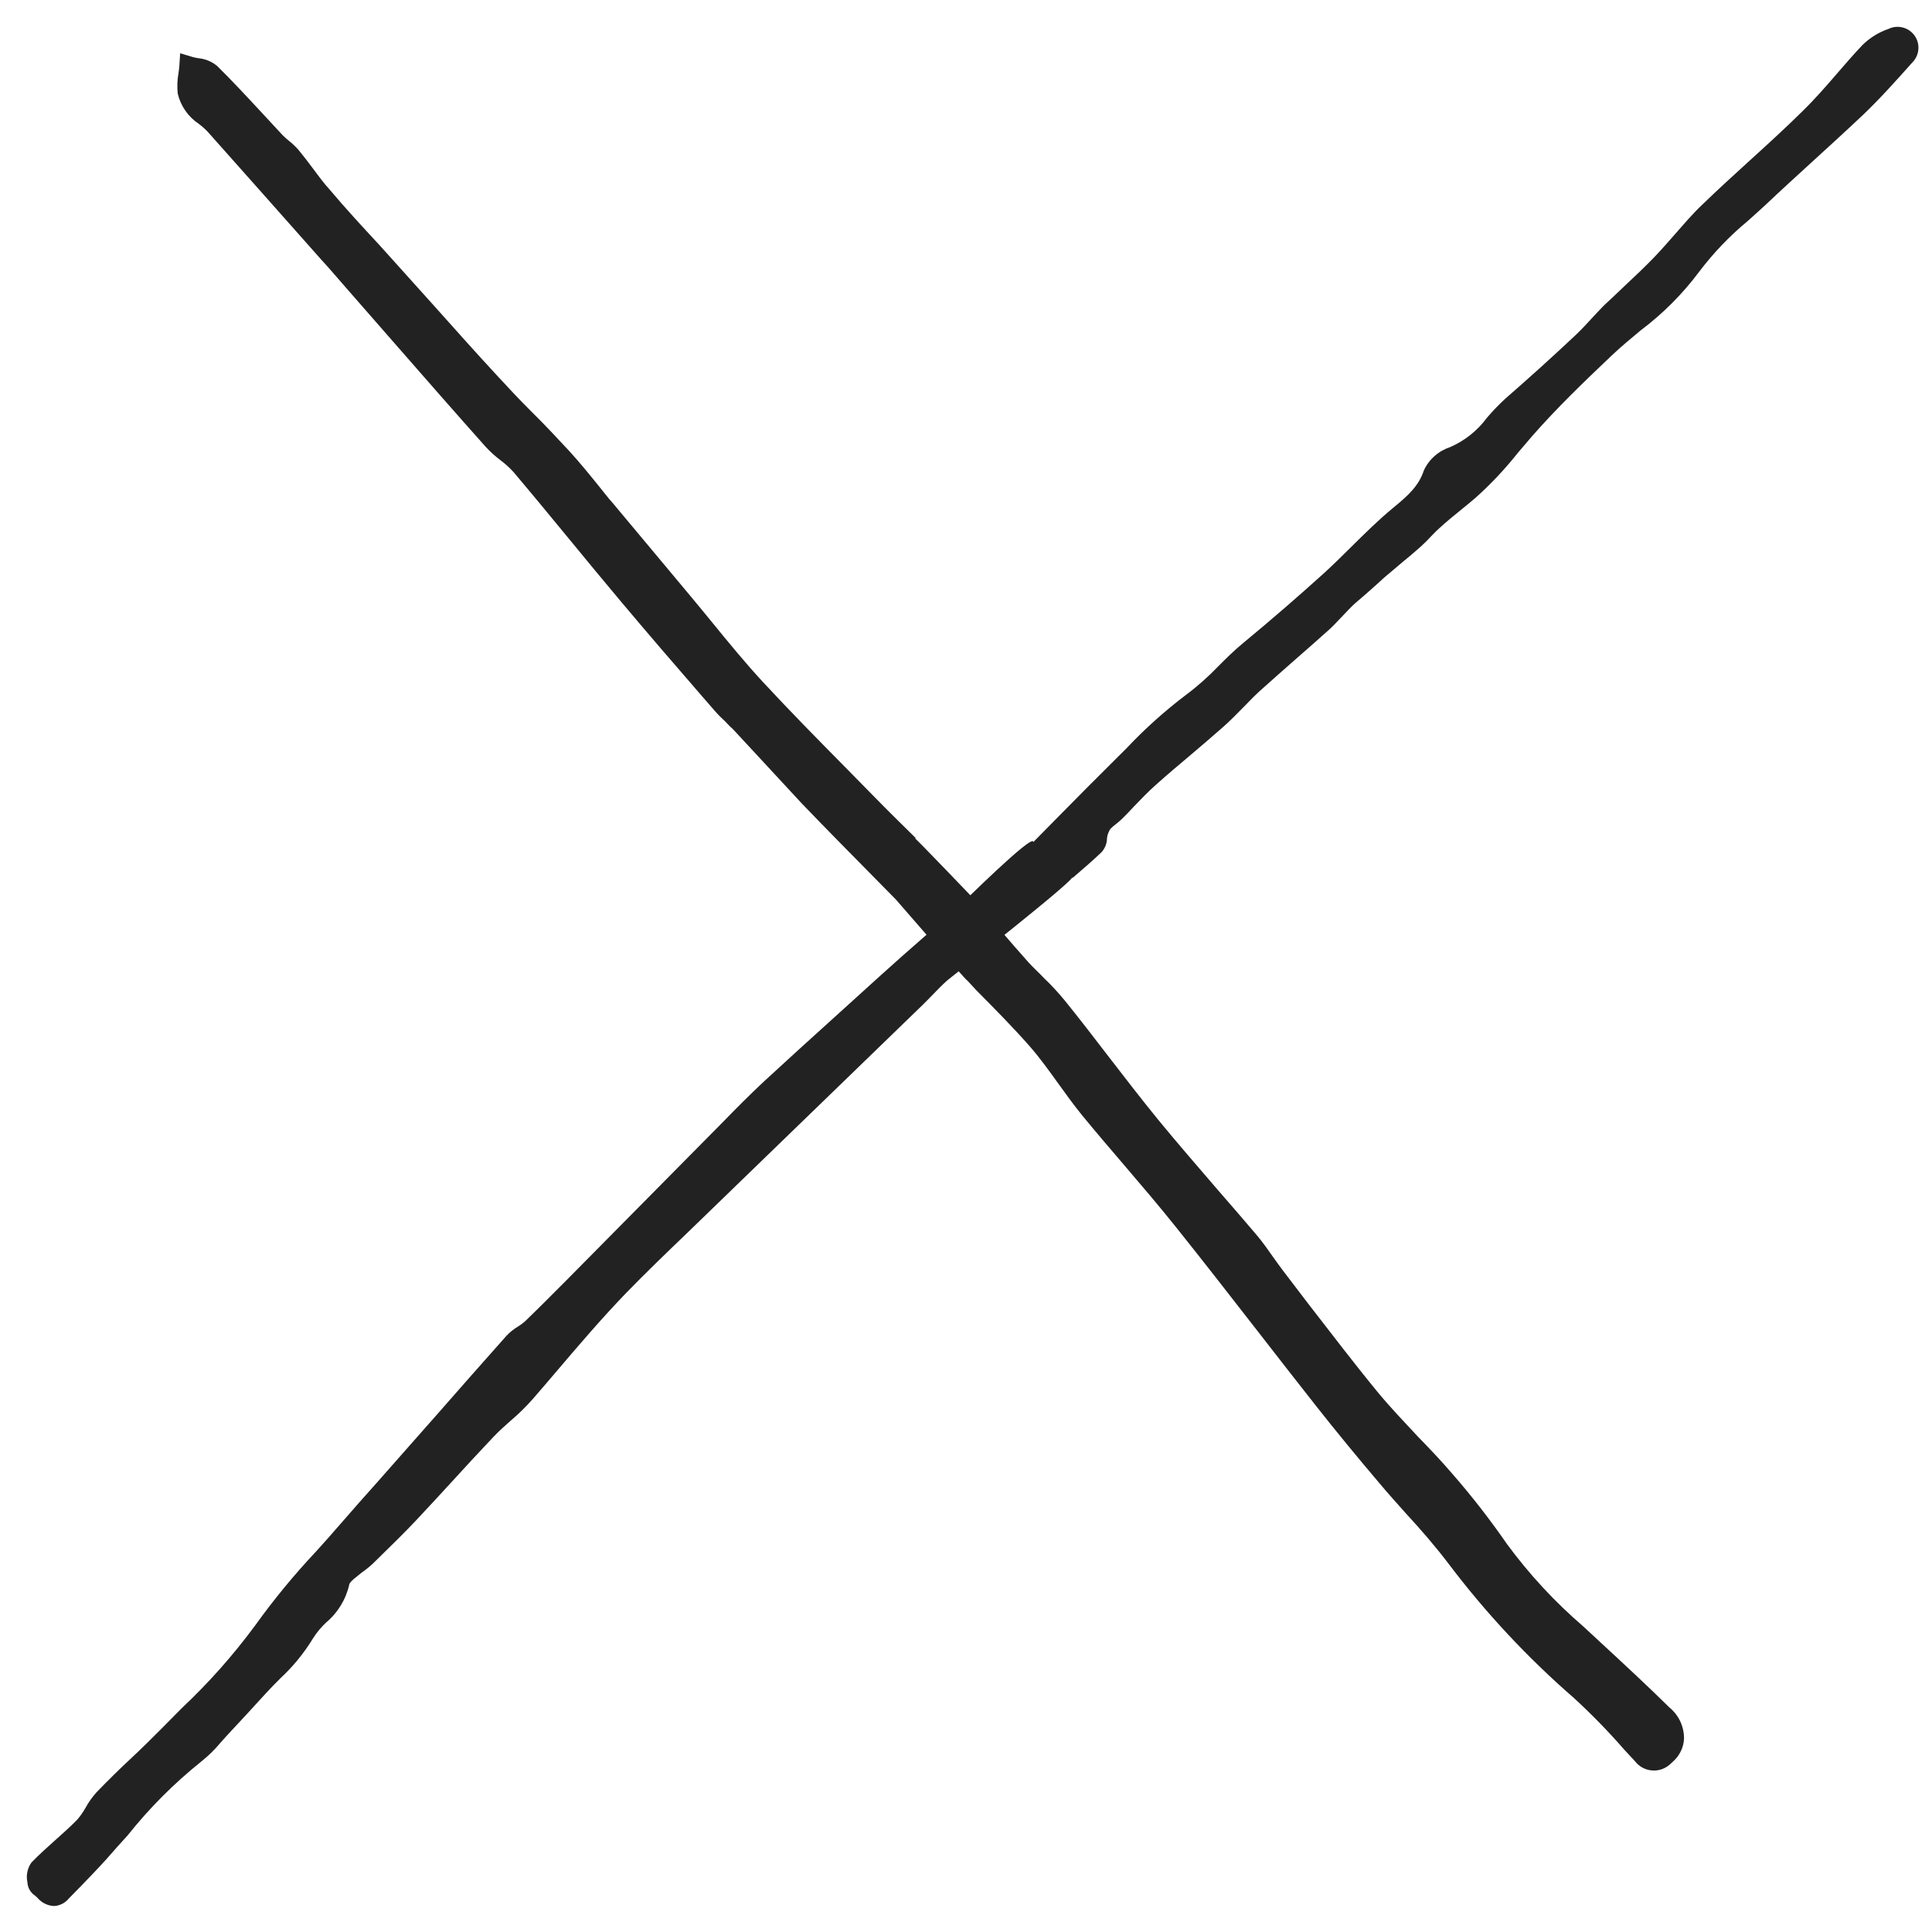
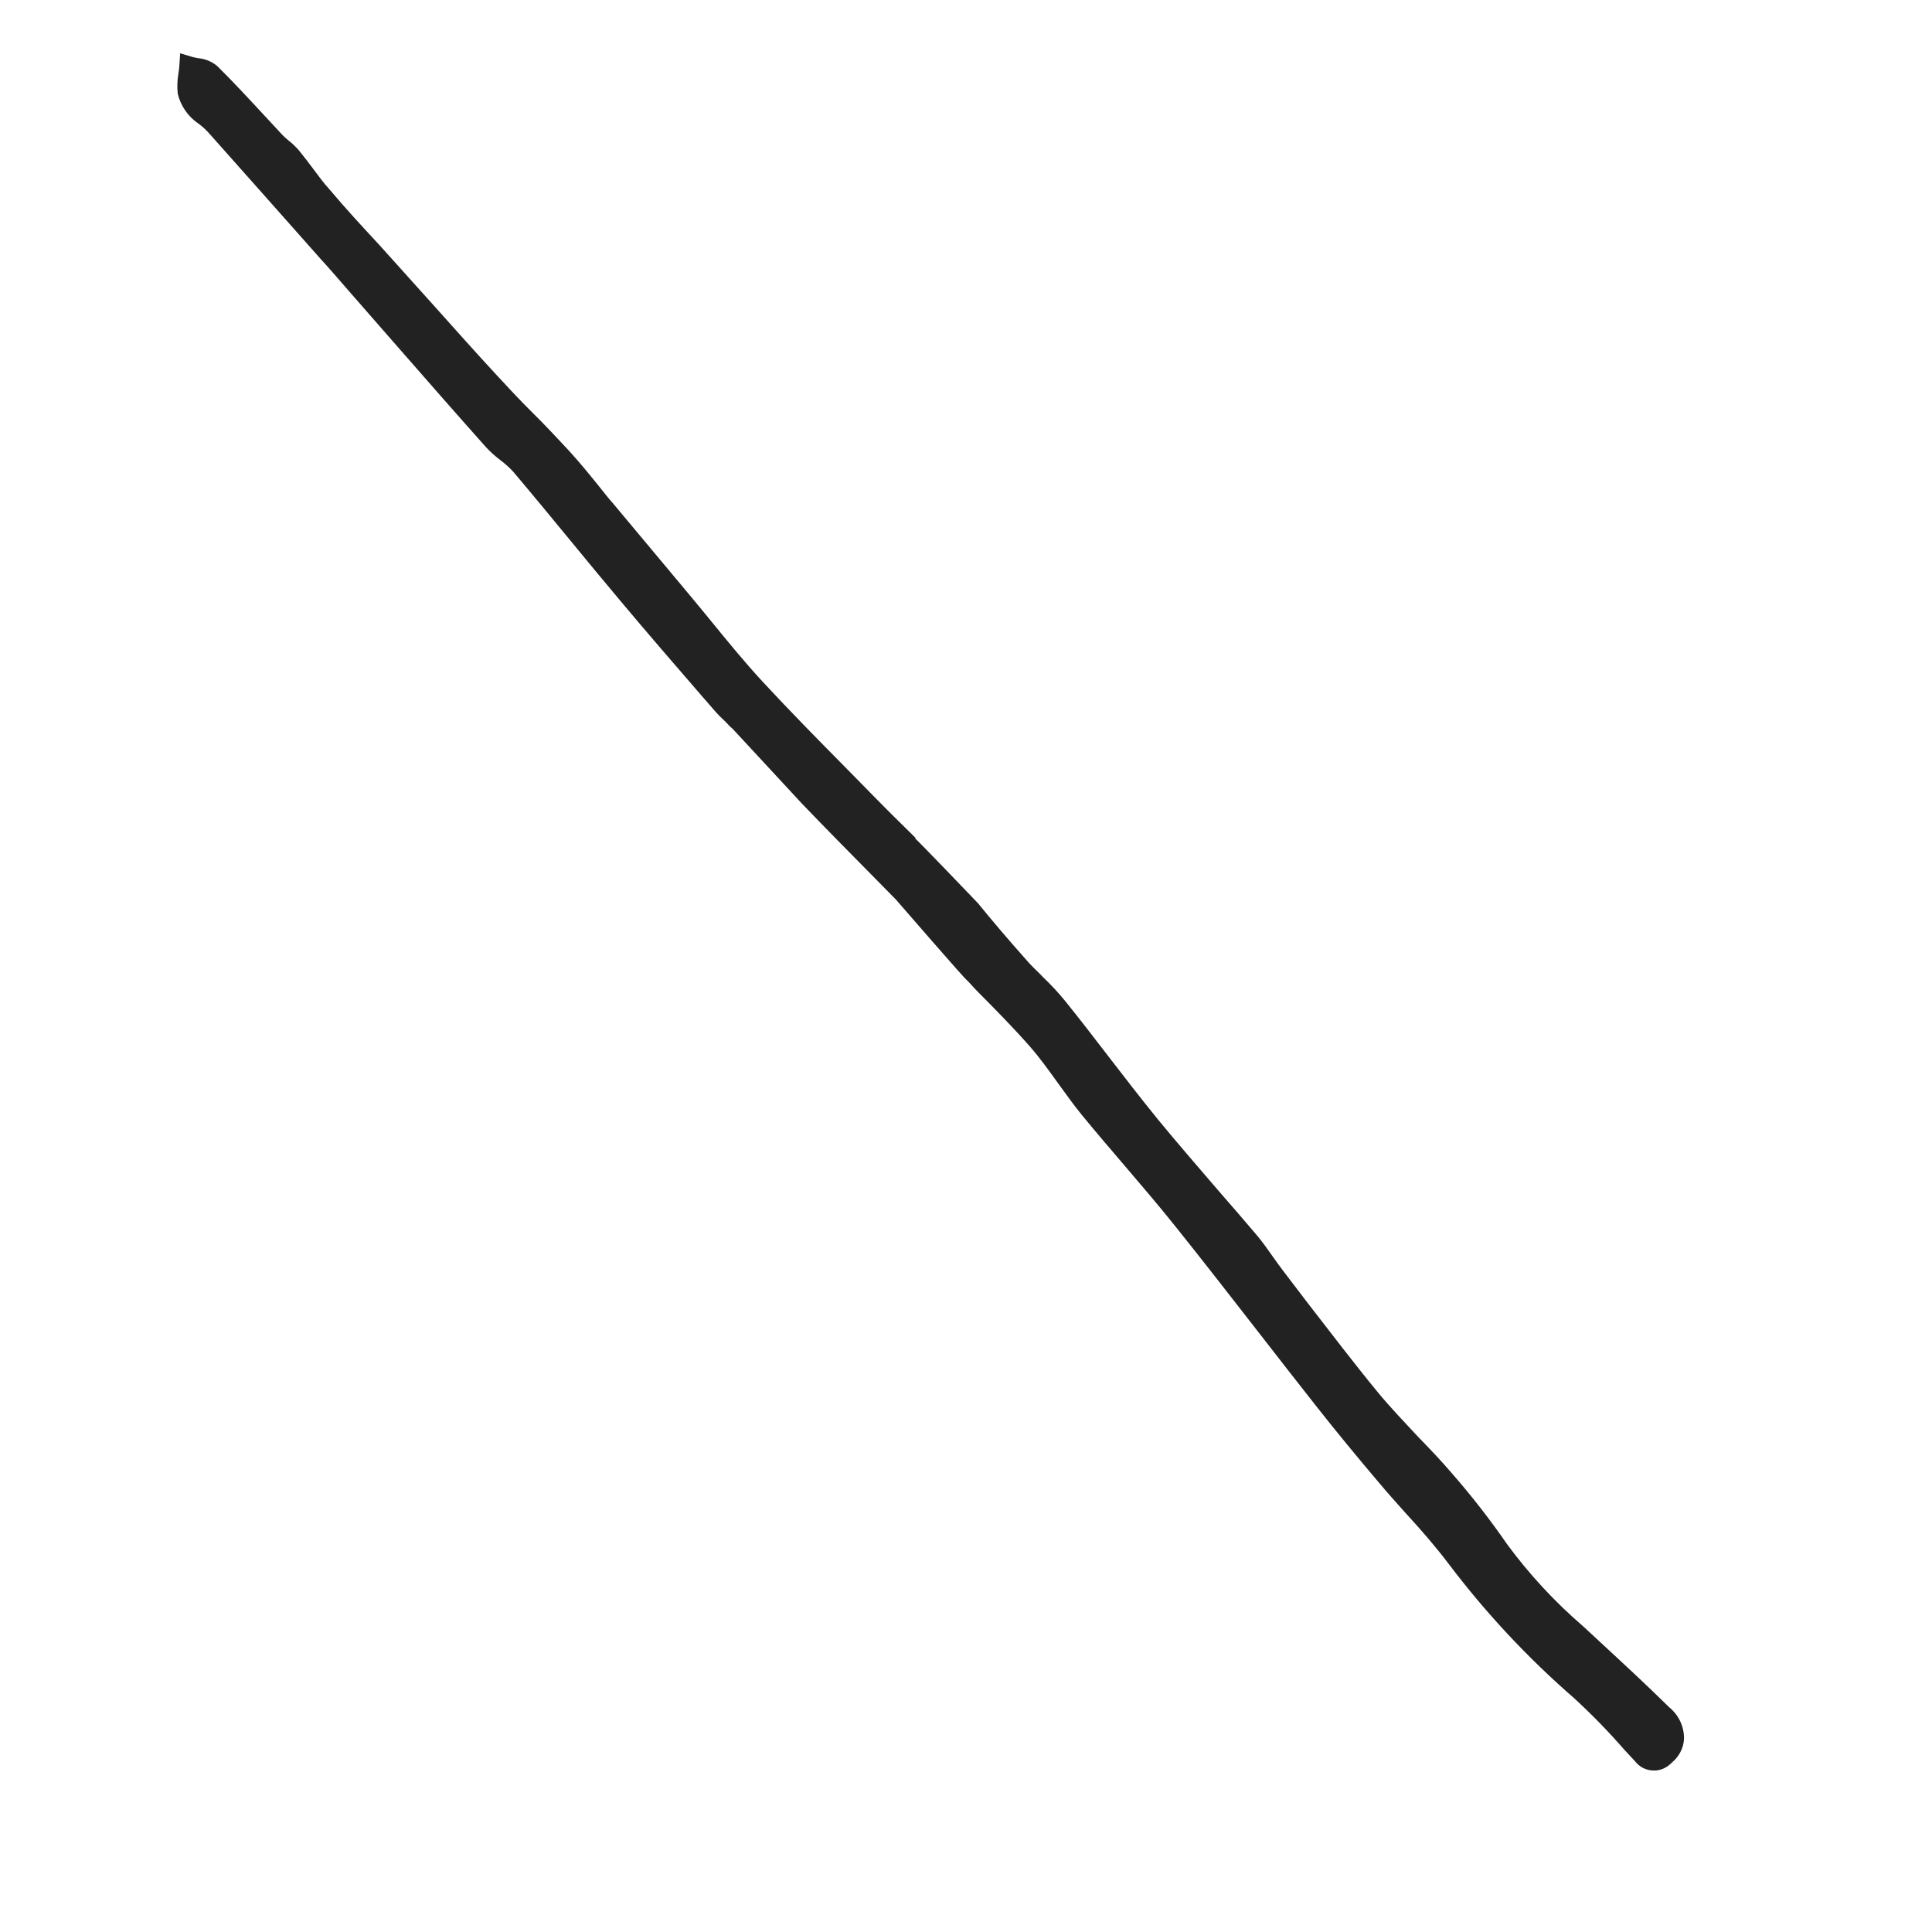
<svg xmlns="http://www.w3.org/2000/svg" width="36" height="36" viewBox="0 0 36 36" fill="none">
  <path d="M17.06 15.613C16.803 15.36 16.546 15.108 16.294 14.85L15.757 14.303C15.243 13.784 14.713 13.244 14.215 12.707C13.885 12.35 13.569 11.964 13.265 11.591C13.132 11.429 13 11.267 12.866 11.107L11.418 9.374C11.329 9.277 11.25 9.169 11.166 9.067C10.988 8.846 10.809 8.626 10.616 8.414C10.383 8.164 10.161 7.924 9.922 7.689C9.684 7.454 9.474 7.227 9.255 6.99C8.863 6.567 8.481 6.137 8.096 5.707L7.077 4.574C6.763 4.235 6.448 3.896 6.149 3.54C6.033 3.415 5.933 3.275 5.83 3.138C5.743 3.021 5.655 2.906 5.563 2.794C5.505 2.729 5.442 2.669 5.374 2.616C5.334 2.584 5.296 2.549 5.26 2.512C5.128 2.369 4.995 2.227 4.864 2.085C4.595 1.795 4.327 1.506 4.046 1.229C3.947 1.147 3.826 1.097 3.699 1.085C3.663 1.079 3.625 1.072 3.592 1.063L3.357 0.993L3.341 1.24C3.337 1.285 3.331 1.329 3.324 1.374C3.303 1.497 3.299 1.622 3.312 1.746C3.367 1.977 3.509 2.179 3.707 2.31C3.768 2.356 3.826 2.408 3.878 2.464C4.579 3.251 5.278 4.039 5.977 4.828C6.148 5.013 6.316 5.212 6.479 5.398L7.307 6.345C7.886 7.007 8.464 7.669 9.049 8.325C9.134 8.417 9.226 8.501 9.326 8.576C9.413 8.641 9.494 8.714 9.567 8.794C9.927 9.22 10.28 9.649 10.634 10.079C10.942 10.455 11.252 10.829 11.564 11.201C12.061 11.793 12.56 12.372 13.072 12.962L13.319 13.246C13.381 13.317 13.447 13.383 13.516 13.446C13.559 13.492 13.603 13.54 13.652 13.581C13.81 13.751 13.967 13.921 14.125 14.091C14.395 14.383 14.664 14.673 14.937 14.968C15.379 15.428 15.827 15.883 16.276 16.337L16.695 16.763C16.727 16.797 18.022 18.298 18.024 18.27C18.081 18.331 18.14 18.395 18.195 18.455C18.529 18.791 18.873 19.139 19.188 19.497C19.378 19.714 19.551 19.956 19.72 20.191C19.862 20.387 20.004 20.586 20.157 20.774C20.419 21.094 20.689 21.408 20.957 21.722C21.277 22.096 21.597 22.471 21.904 22.855C22.428 23.509 22.942 24.172 23.457 24.833C23.81 25.288 24.164 25.742 24.52 26.194C24.903 26.681 25.298 27.159 25.699 27.632C25.859 27.823 26.028 28.011 26.195 28.198C26.472 28.498 26.751 28.819 26.998 29.146C27.686 30.055 28.467 30.892 29.328 31.64C29.659 31.944 29.973 32.266 30.268 32.605L30.464 32.816C30.503 32.867 30.552 32.909 30.608 32.939C30.665 32.969 30.727 32.987 30.791 32.99C30.855 32.995 30.919 32.985 30.978 32.962C31.038 32.939 31.092 32.903 31.137 32.858L31.175 32.823C31.235 32.77 31.284 32.705 31.319 32.633C31.355 32.56 31.375 32.481 31.379 32.401C31.381 32.289 31.357 32.179 31.31 32.077C31.263 31.976 31.193 31.887 31.107 31.816C30.698 31.413 30.277 31.023 29.856 30.634L29.501 30.305C28.972 29.85 28.497 29.337 28.083 28.775C27.768 28.319 27.427 27.88 27.062 27.462C26.859 27.225 26.643 26.997 26.424 26.773C26.173 26.502 25.907 26.227 25.672 25.941C25.229 25.402 24.797 24.834 24.375 24.29L23.909 23.679C23.845 23.595 23.783 23.508 23.721 23.421C23.627 23.287 23.532 23.151 23.427 23.026C23.183 22.737 22.936 22.453 22.688 22.168C22.315 21.734 21.941 21.303 21.582 20.866C21.258 20.468 20.944 20.061 20.639 19.665C20.377 19.324 20.117 18.985 19.846 18.65C19.723 18.499 19.59 18.356 19.45 18.222C19.355 18.12 19.25 18.029 19.16 17.927C18.798 17.521 18.487 17.155 18.223 16.83C18.217 16.823 17.053 15.608 17.054 15.626" fill="#222222" />
-   <path d="M19.985 16.36L20.008 16.34C20.183 16.19 20.358 16.039 20.525 15.88C20.588 15.81 20.625 15.721 20.627 15.627C20.629 15.609 20.632 15.59 20.634 15.575C20.646 15.53 20.664 15.487 20.689 15.447C20.719 15.416 20.752 15.387 20.787 15.361C20.825 15.33 20.865 15.299 20.901 15.264C20.979 15.186 21.055 15.111 21.133 15.024C21.265 14.887 21.395 14.751 21.537 14.625C21.749 14.435 21.968 14.251 22.185 14.068C22.402 13.884 22.6 13.715 22.805 13.534C22.924 13.428 23.036 13.313 23.15 13.198C23.264 13.083 23.348 12.992 23.456 12.892C23.675 12.694 23.898 12.499 24.12 12.303C24.343 12.107 24.568 11.912 24.789 11.712C24.81 11.694 24.875 11.628 24.95 11.548C25.061 11.431 25.199 11.284 25.251 11.241C25.381 11.132 25.509 11.018 25.636 10.905C25.717 10.833 25.799 10.753 25.881 10.688C25.963 10.622 26.055 10.537 26.142 10.467C26.23 10.397 26.361 10.286 26.467 10.191C26.537 10.129 26.602 10.063 26.663 9.997C26.725 9.931 26.765 9.893 26.818 9.844C26.952 9.72 27.095 9.605 27.236 9.49C27.327 9.417 27.415 9.344 27.501 9.27C27.784 9.016 28.044 8.739 28.281 8.441C28.368 8.337 28.457 8.234 28.546 8.13C29.007 7.604 29.51 7.119 30.028 6.628C30.202 6.462 30.386 6.311 30.569 6.158C30.985 5.846 31.354 5.476 31.665 5.059C31.927 4.713 32.228 4.398 32.563 4.121C32.675 4.02 32.789 3.919 32.898 3.818C33.18 3.551 33.469 3.287 33.756 3.025C34.075 2.734 34.395 2.442 34.709 2.146C35.022 1.849 35.353 1.479 35.627 1.171C35.694 1.106 35.736 1.021 35.745 0.928C35.755 0.836 35.731 0.744 35.678 0.667C35.625 0.591 35.547 0.536 35.457 0.513C35.368 0.489 35.273 0.498 35.189 0.539C35.007 0.601 34.842 0.704 34.705 0.838C34.541 1.011 34.385 1.191 34.228 1.373C34.027 1.607 33.813 1.851 33.59 2.069C33.269 2.386 32.936 2.69 32.602 2.993C32.312 3.258 32.021 3.521 31.74 3.794C31.546 3.973 31.383 4.17 31.21 4.365C31.084 4.509 30.956 4.655 30.824 4.793C30.647 4.976 30.462 5.151 30.277 5.324C30.148 5.448 30.02 5.569 29.887 5.692C29.805 5.775 29.727 5.86 29.648 5.945C29.569 6.03 29.463 6.147 29.362 6.241C28.931 6.647 28.492 7.043 28.048 7.43C27.928 7.541 27.814 7.658 27.709 7.782C27.533 8.021 27.298 8.209 27.027 8.329C26.919 8.364 26.819 8.42 26.734 8.495C26.648 8.57 26.579 8.662 26.532 8.765C26.436 9.056 26.236 9.236 25.965 9.458C25.693 9.681 25.426 9.946 25.176 10.193C25.003 10.363 24.833 10.534 24.653 10.696C24.198 11.107 23.709 11.532 23.155 11.99C22.996 12.121 22.849 12.267 22.702 12.414C22.517 12.607 22.316 12.786 22.102 12.946C21.704 13.247 21.333 13.58 20.992 13.942L20.703 14.23C20.394 14.536 20.091 14.842 19.788 15.149L19.254 15.691C19.267 15.501 17.871 16.888 17.871 16.888C17.871 16.888 16.781 17.835 16.427 18.159C16.127 18.432 15.825 18.706 15.522 18.979C15.089 19.371 14.655 19.763 14.226 20.16C13.966 20.403 13.714 20.657 13.464 20.914L10.517 23.894C10.273 24.139 10.03 24.383 9.782 24.622C9.742 24.657 9.699 24.689 9.653 24.718C9.573 24.765 9.499 24.824 9.436 24.892C8.992 25.389 8.554 25.889 8.114 26.39L7.048 27.598C6.809 27.867 6.567 28.137 6.332 28.41C6.186 28.58 6.036 28.747 5.885 28.914C5.48 29.345 5.104 29.802 4.758 30.283C4.348 30.84 3.888 31.358 3.384 31.832L3.038 32.182C2.841 32.381 2.645 32.575 2.438 32.768C2.23 32.961 2.009 33.179 1.802 33.393C1.721 33.482 1.651 33.581 1.593 33.687C1.548 33.767 1.495 33.842 1.435 33.911C1.305 34.043 1.166 34.167 1.029 34.289C0.892 34.412 0.728 34.558 0.588 34.703C0.549 34.755 0.523 34.816 0.51 34.88C0.496 34.943 0.497 35.009 0.511 35.073C0.513 35.123 0.527 35.171 0.551 35.214C0.576 35.257 0.611 35.294 0.652 35.321L0.697 35.362C0.736 35.408 0.783 35.446 0.837 35.472C0.891 35.499 0.95 35.514 1.01 35.516C1.062 35.513 1.113 35.499 1.159 35.475C1.206 35.452 1.247 35.418 1.28 35.378L1.476 35.178C1.646 35.003 1.815 34.828 1.979 34.647C2.113 34.492 2.242 34.35 2.378 34.2C2.783 33.691 3.244 33.229 3.752 32.822C3.883 32.718 4.003 32.6 4.11 32.471L4.221 32.347C4.471 32.08 4.718 31.812 4.962 31.544C5.045 31.453 5.134 31.364 5.222 31.275C5.457 31.057 5.662 30.808 5.829 30.534C5.898 30.423 5.981 30.323 6.076 30.234C6.294 30.052 6.445 29.803 6.508 29.526C6.514 29.473 6.657 29.372 6.744 29.3C6.821 29.246 6.895 29.186 6.963 29.121L7.104 28.982C7.323 28.768 7.543 28.553 7.752 28.331C7.962 28.109 8.194 27.855 8.415 27.615C8.673 27.332 8.932 27.051 9.196 26.773C9.293 26.67 9.401 26.575 9.508 26.479C9.655 26.355 9.794 26.219 9.922 26.075C10.071 25.904 10.217 25.733 10.364 25.56C10.778 25.073 11.209 24.569 11.658 24.102C12.031 23.718 12.417 23.346 12.804 22.975L17.186 18.731C17.249 18.67 17.312 18.605 17.373 18.542C17.462 18.45 17.551 18.358 17.645 18.273C17.711 18.214 20.095 16.352 19.979 16.338" fill="#222222" />
</svg>